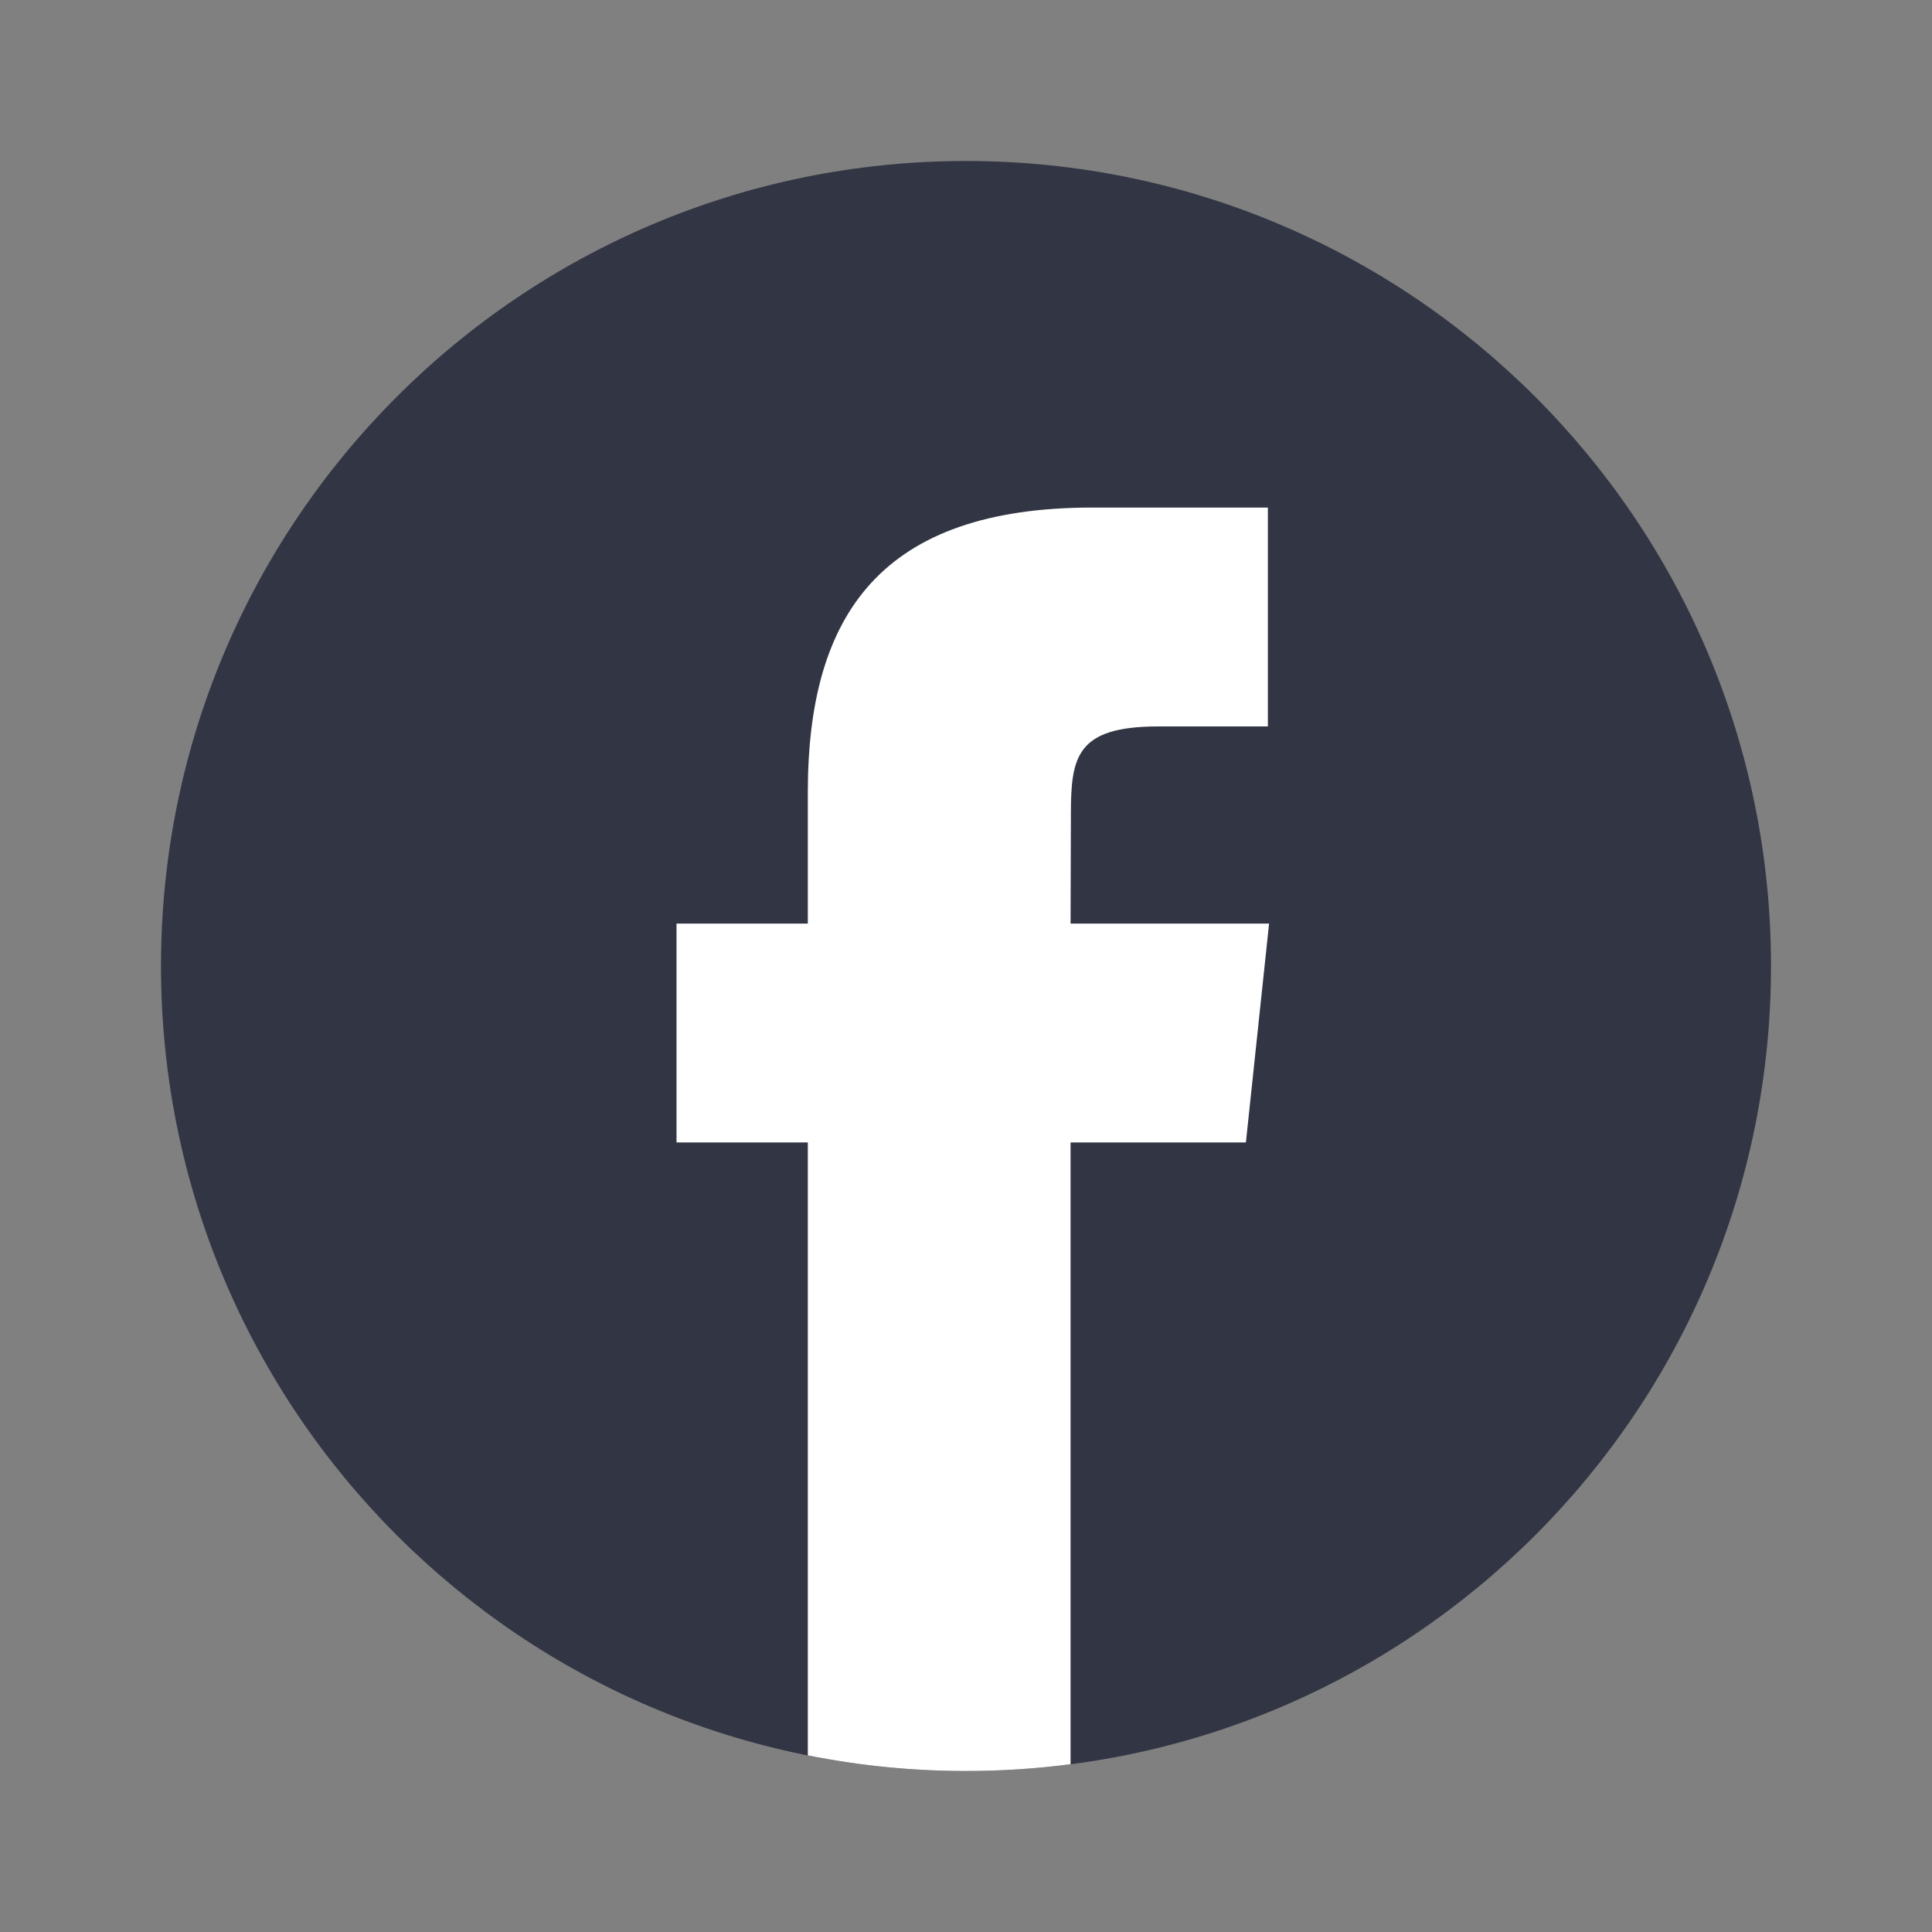
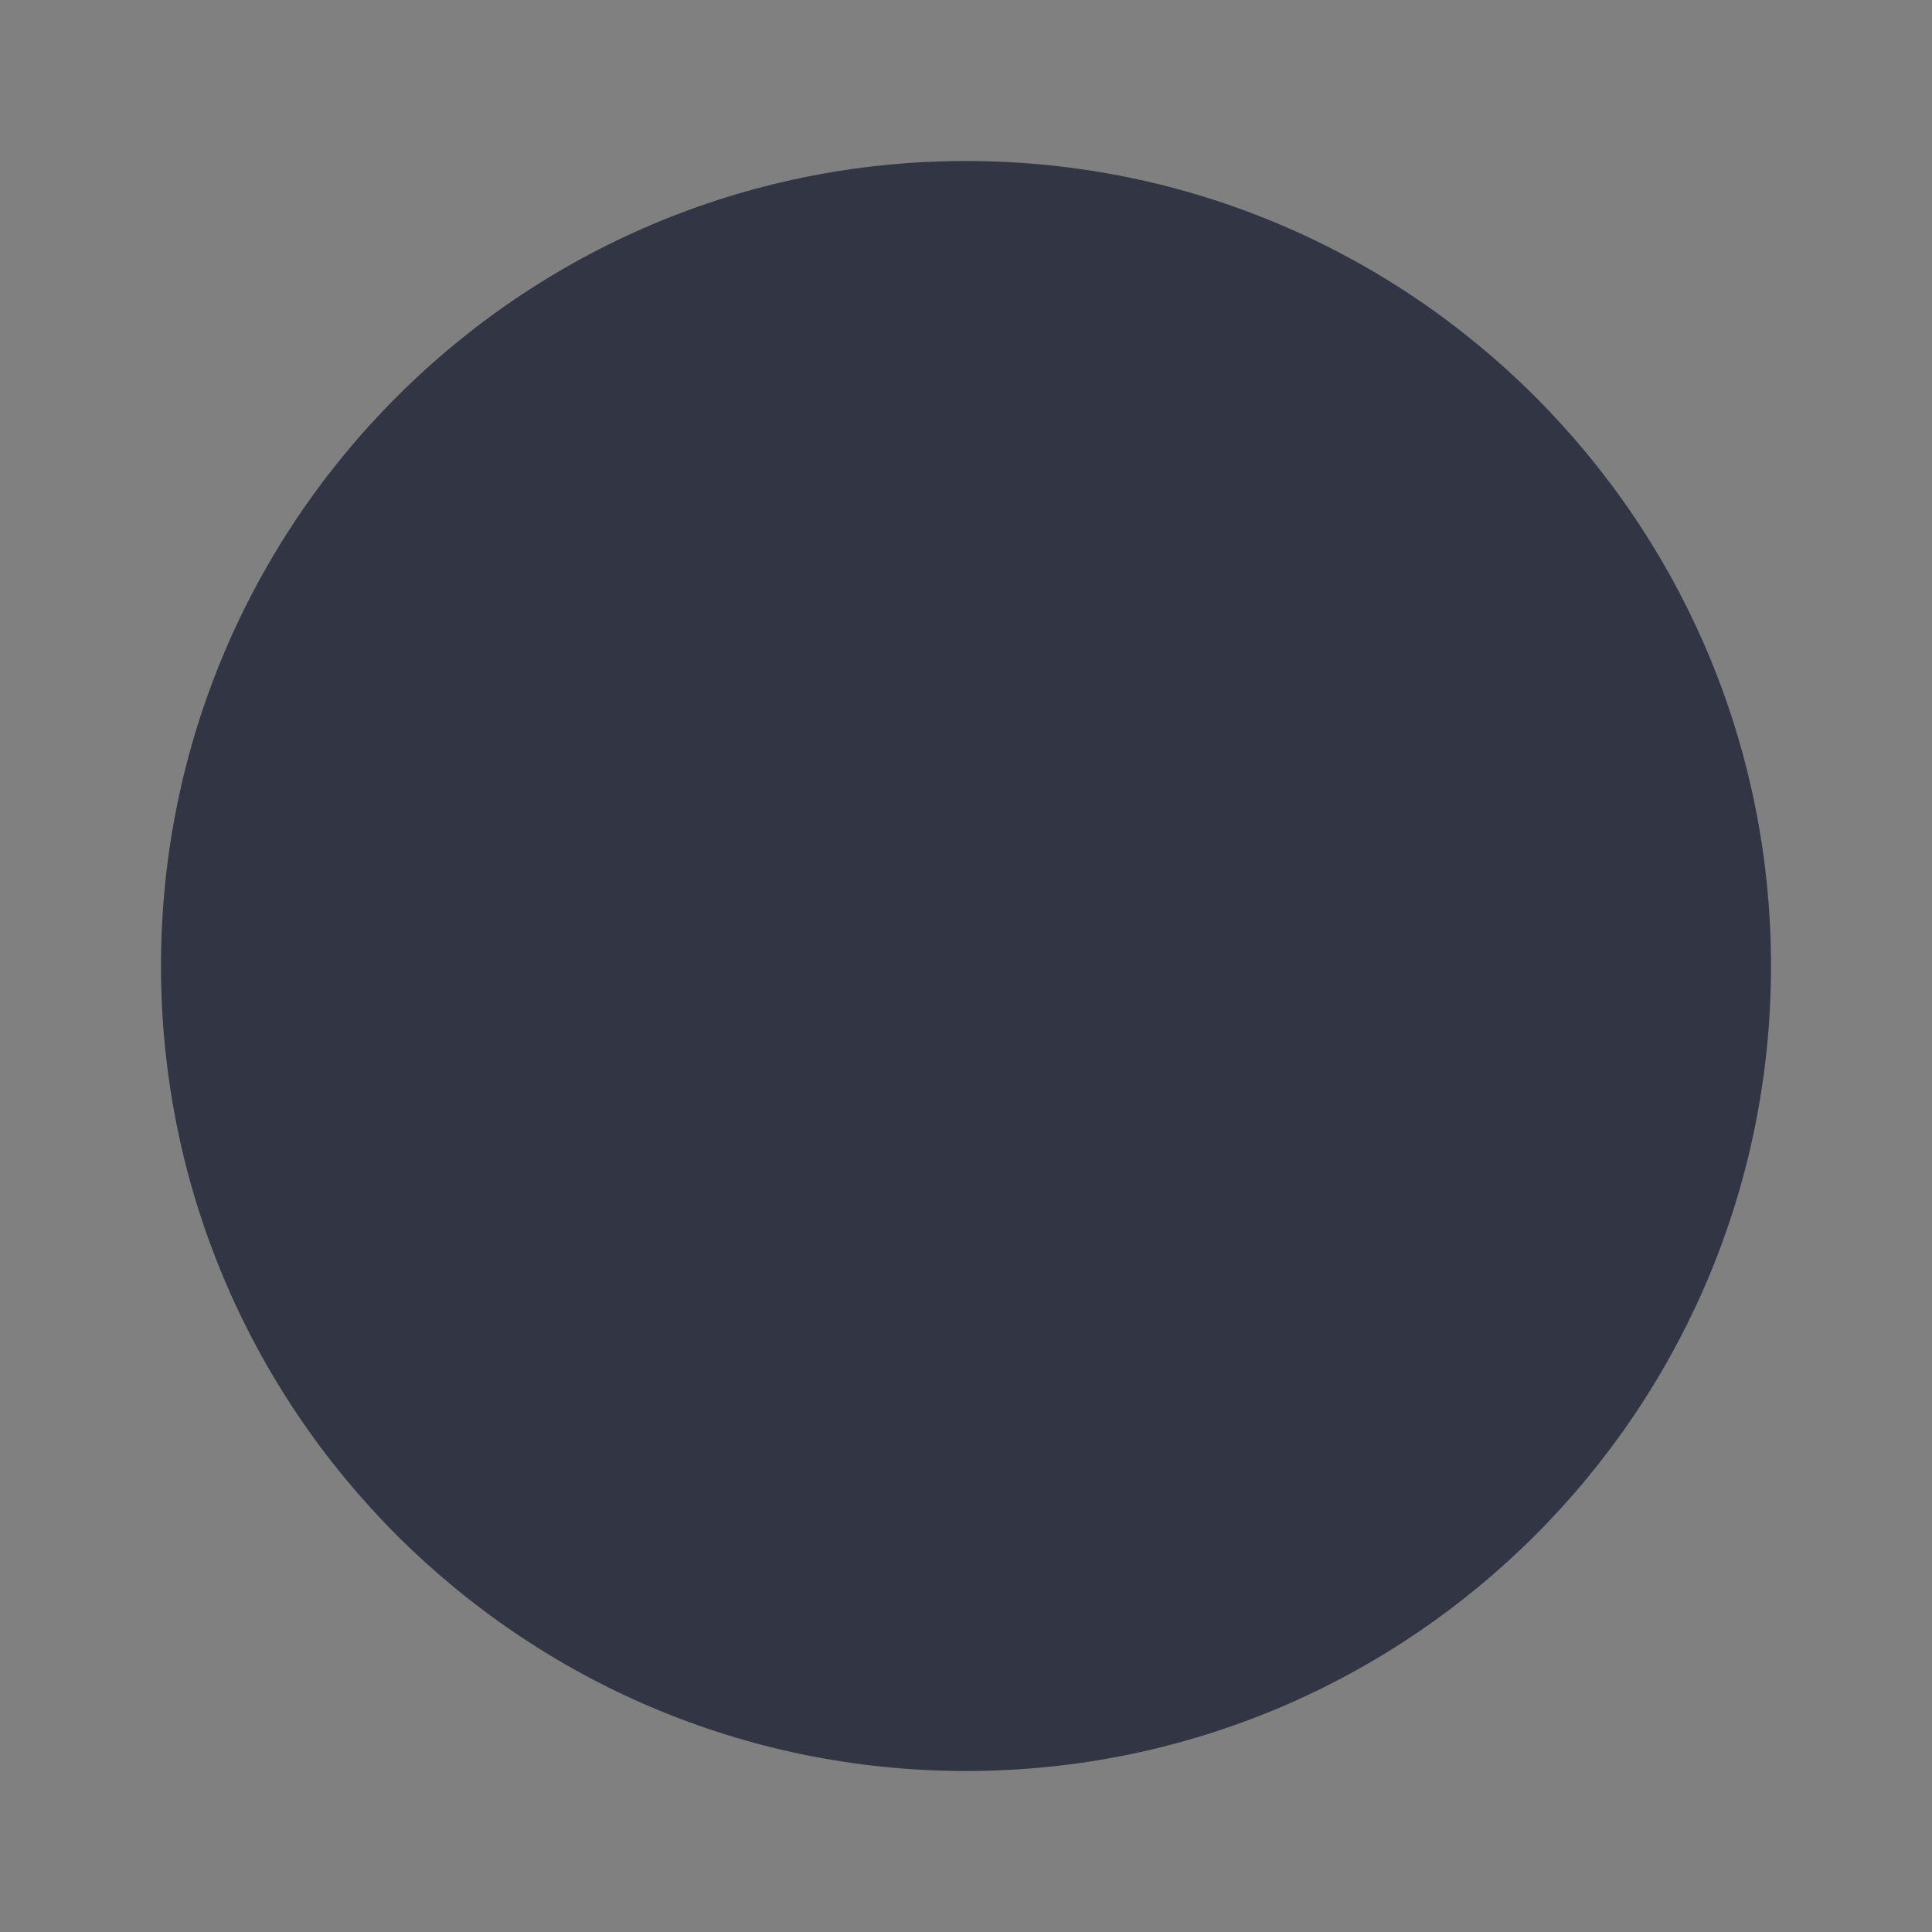
<svg xmlns="http://www.w3.org/2000/svg" fill="none" viewBox="0 0 24 24" height="24" width="24">
  <rect x="0" y="0" width="24" height="24" fill="#808080" stroke="none" />
  <path fill="#323544" d="M12 2C17.523 2 22 6.477 22 12C22 17.523 17.523 22 12 22C6.477 22 2 17.523 2 12C2 6.477 6.477 2 12 2Z" clip-rule="evenodd" fill-rule="evenodd" />
-   <path fill="white" d="M13.299 21.916V14.192H15.477L15.765 11.473H13.299L13.303 10.113C13.303 9.403 13.37 9.024 14.389 9.024H15.75V6.305H13.572C10.956 6.305 10.035 7.623 10.035 9.841V11.473H8.404V14.192H10.035V21.806C10.671 21.933 11.327 22 12 22C12.434 22 12.868 21.972 13.299 21.916Z" />
</svg>